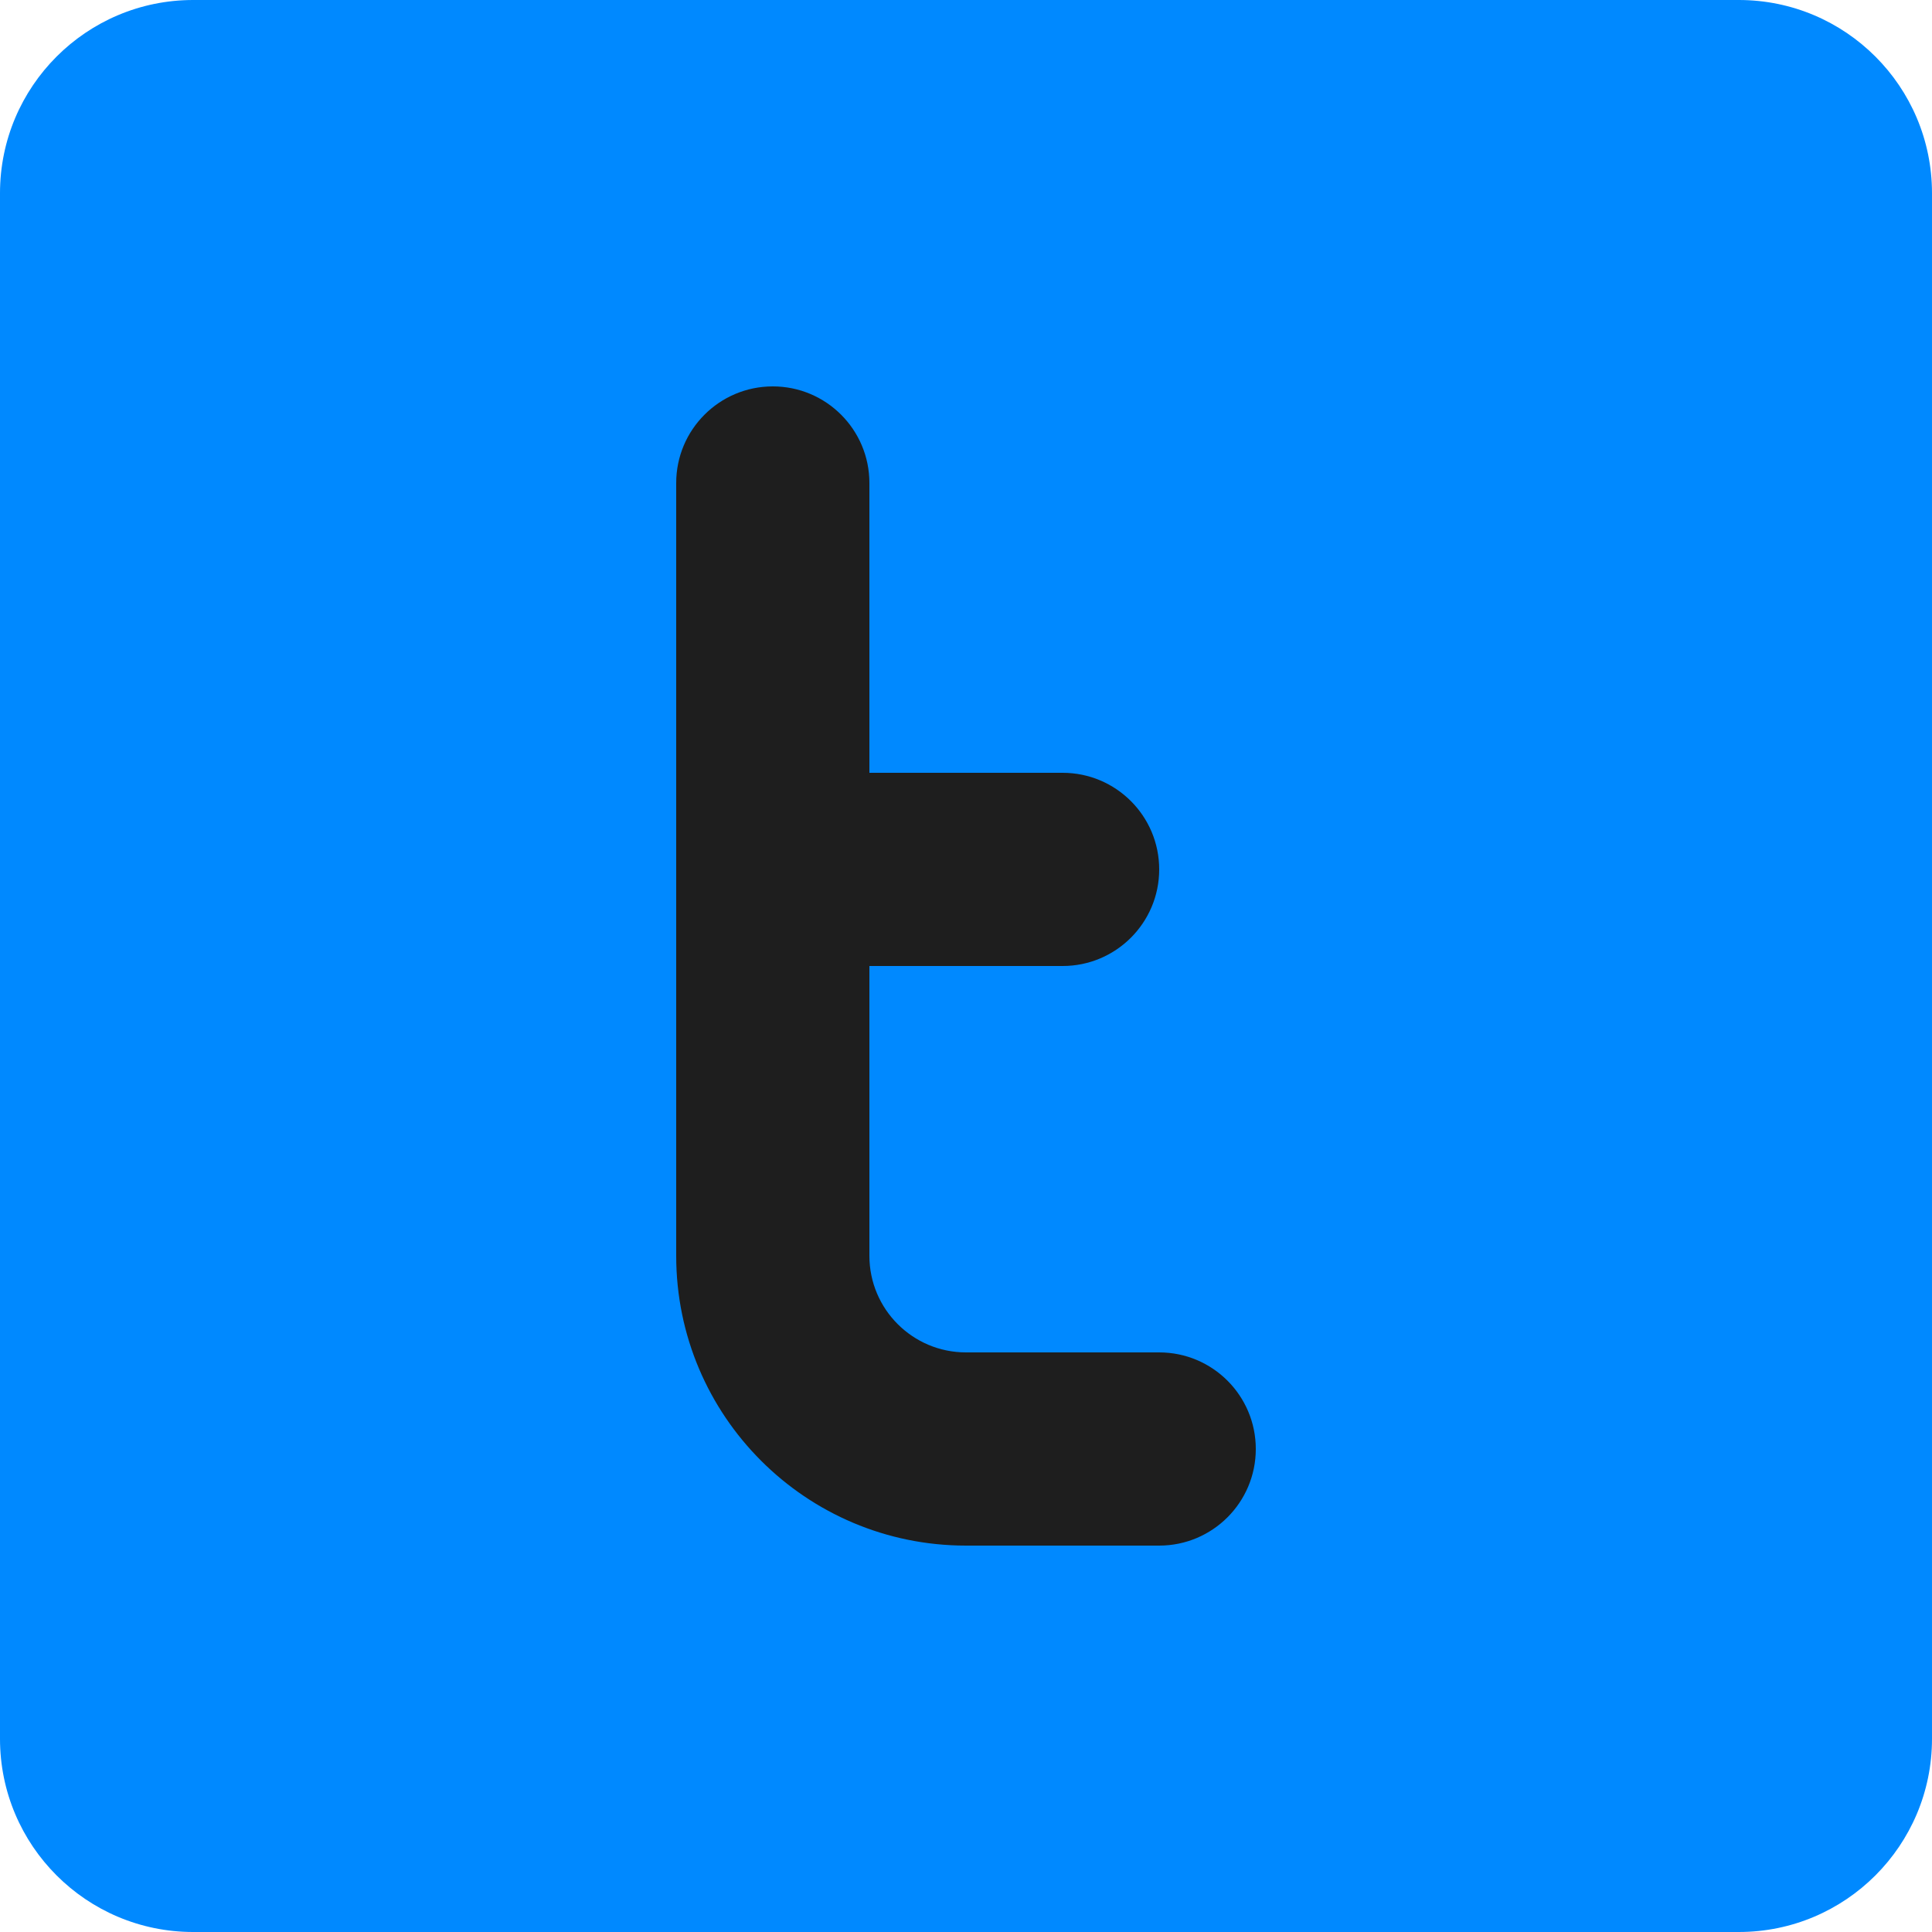
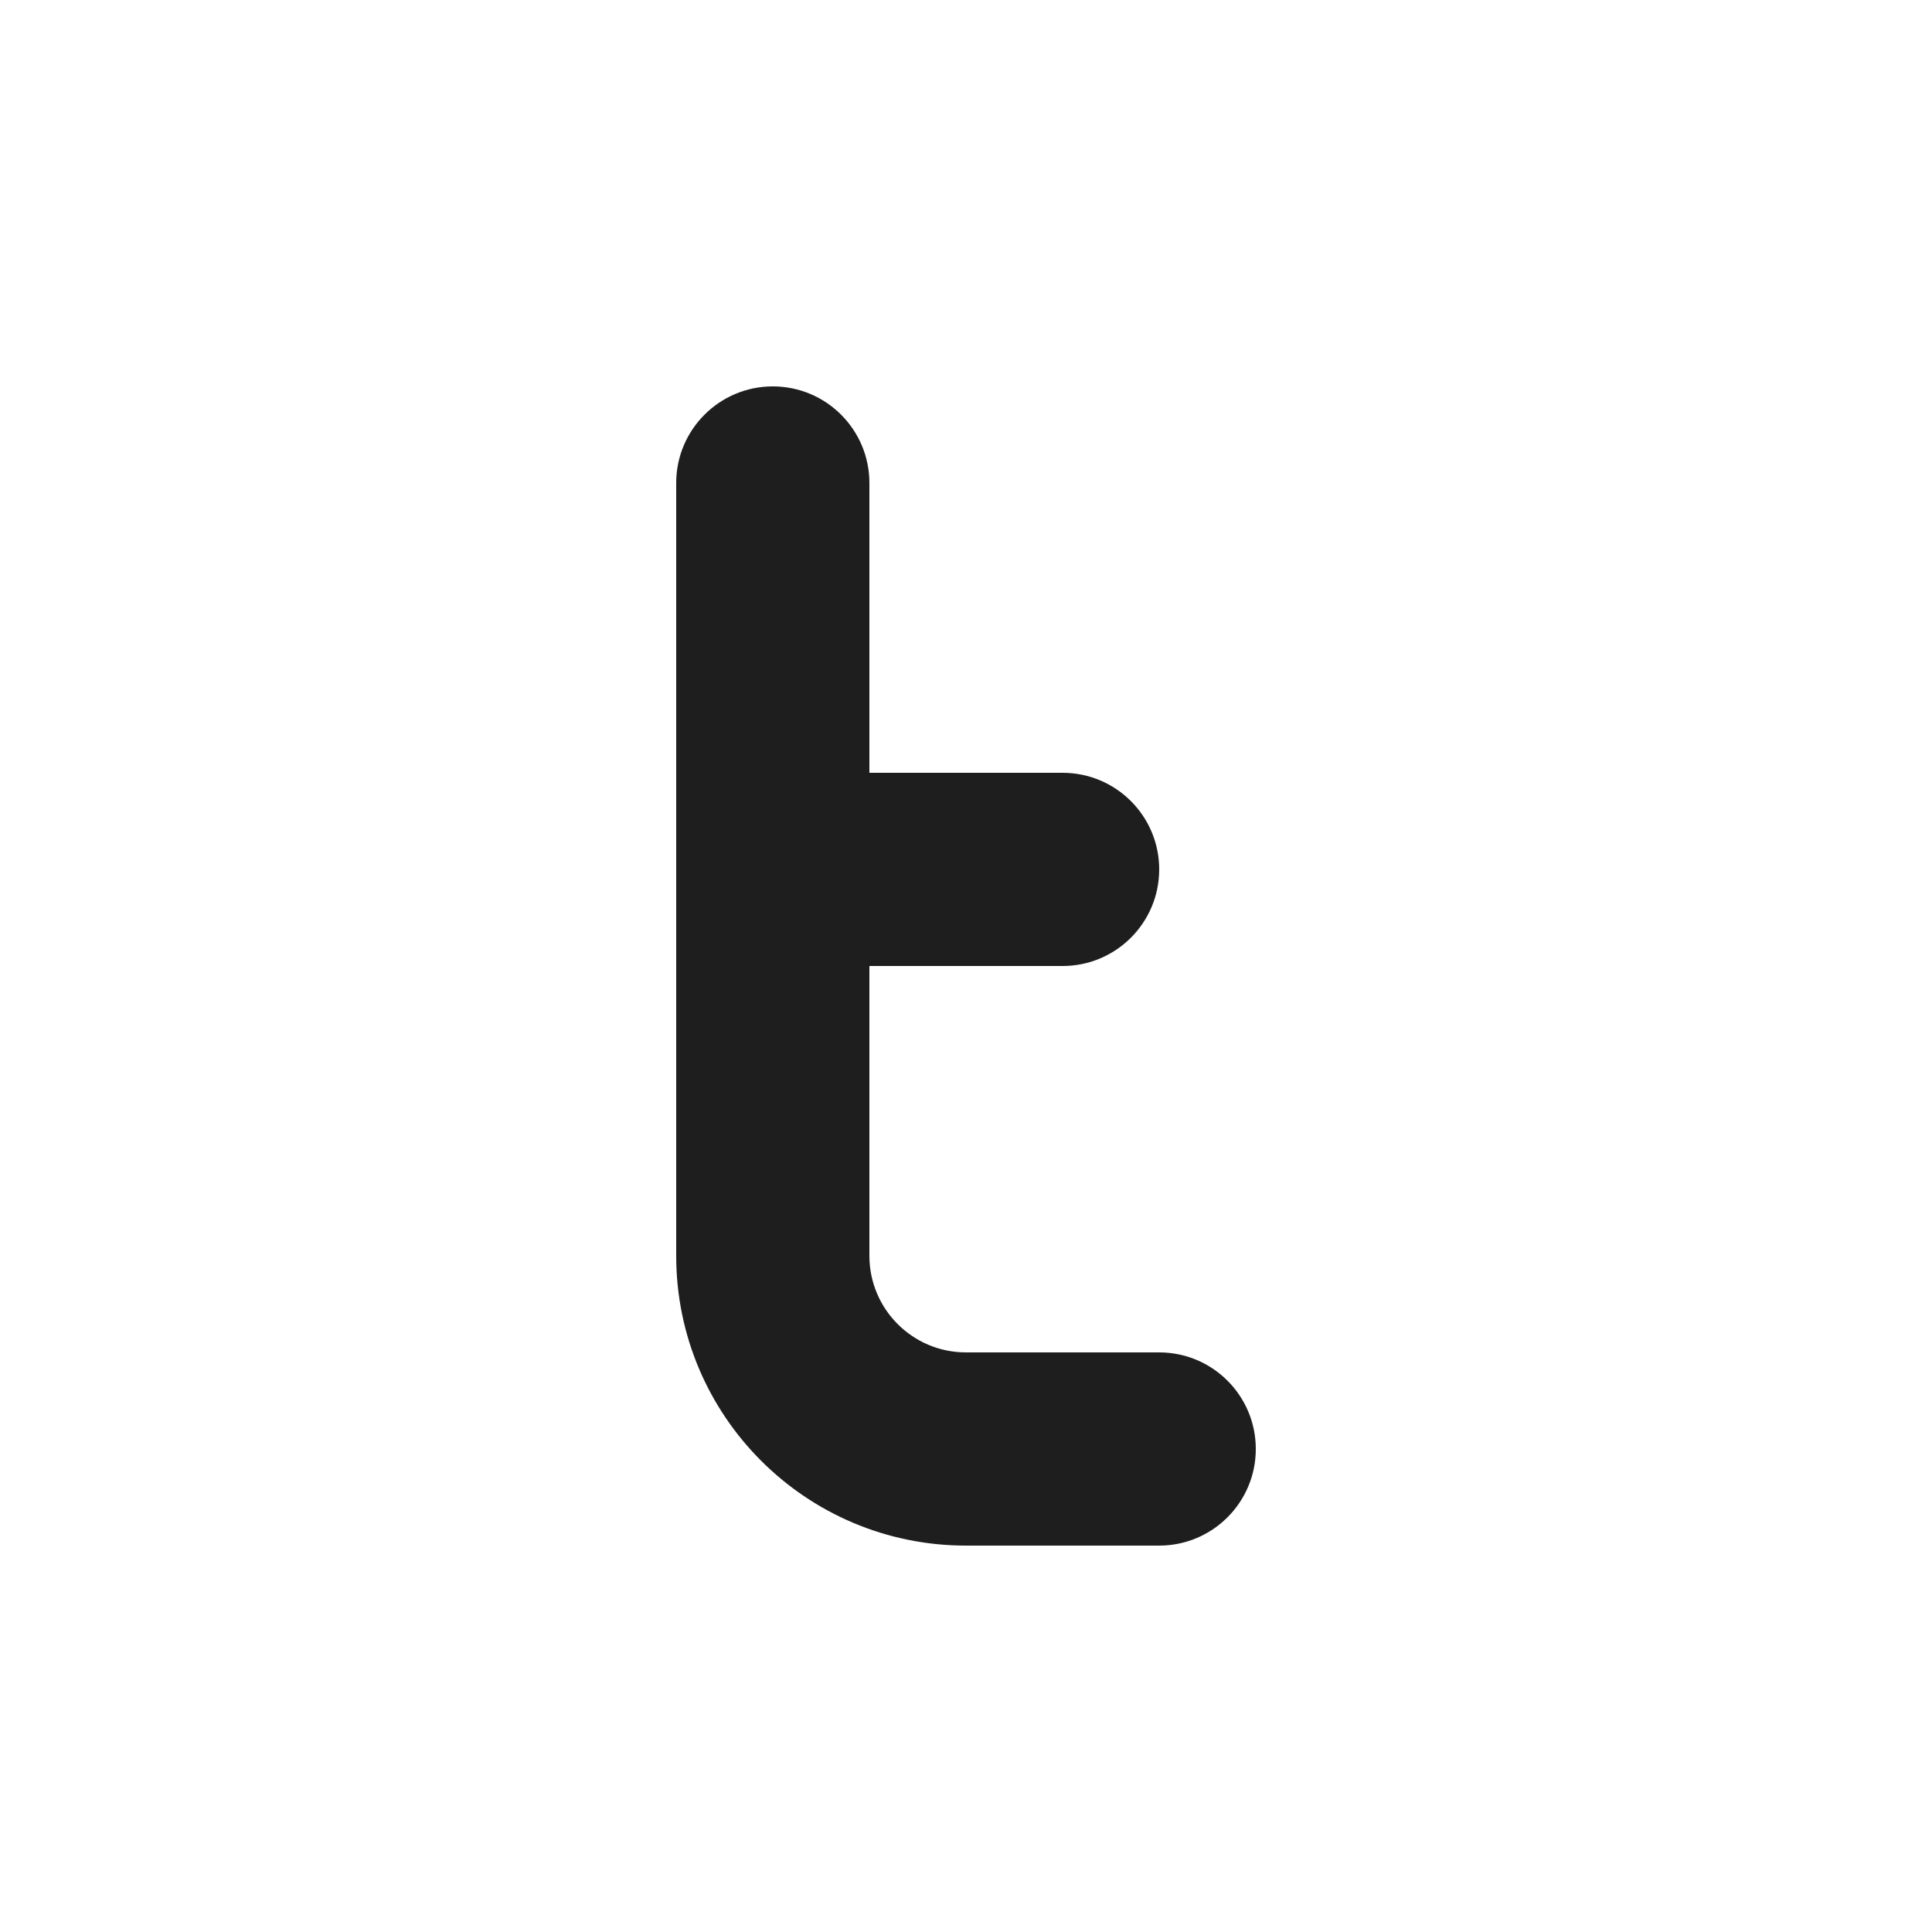
<svg xmlns="http://www.w3.org/2000/svg" version="1.1" id="twitter-square" x="0px" y="0px" width="666.667px" height="666.667px" viewBox="66.667 66.667 666.667 666.667" enable-background="new 66.667 66.667 666.667 666.667" xml:space="preserve">
  <g id="SVGRepo_bgCarrier">
</g>
  <g id="SVGRepo_tracerCarrier">
</g>
  <g id="SVGRepo_iconCarrier">
-     <path id="primary" fill="#0089FF" d="M133.334,66.667h533.333c36.819,0,66.667,29.848,66.667,66.667v533.333   c0,36.819-29.848,66.667-66.667,66.667H133.334c-36.819,0-66.667-29.848-66.667-66.667V133.334   C66.667,96.514,96.514,66.667,133.334,66.667z" />
    <path id="secondary" fill="#1E1E1E" d="M466.667,533.334H400c-18.409,0-33.333-14.924-33.333-33.334V400h66.667   c18.409,0,33.333-14.924,33.333-33.333s-14.924-33.333-33.333-33.333h-66.667v-100c0-18.41-14.924-33.334-33.333-33.334   C314.924,200,300,214.924,300,233.334V500c0,55.229,44.771,100,100,100h66.667C485.076,600,500,585.076,500,566.667   S485.076,533.334,466.667,533.334z" />
  </g>
</svg>